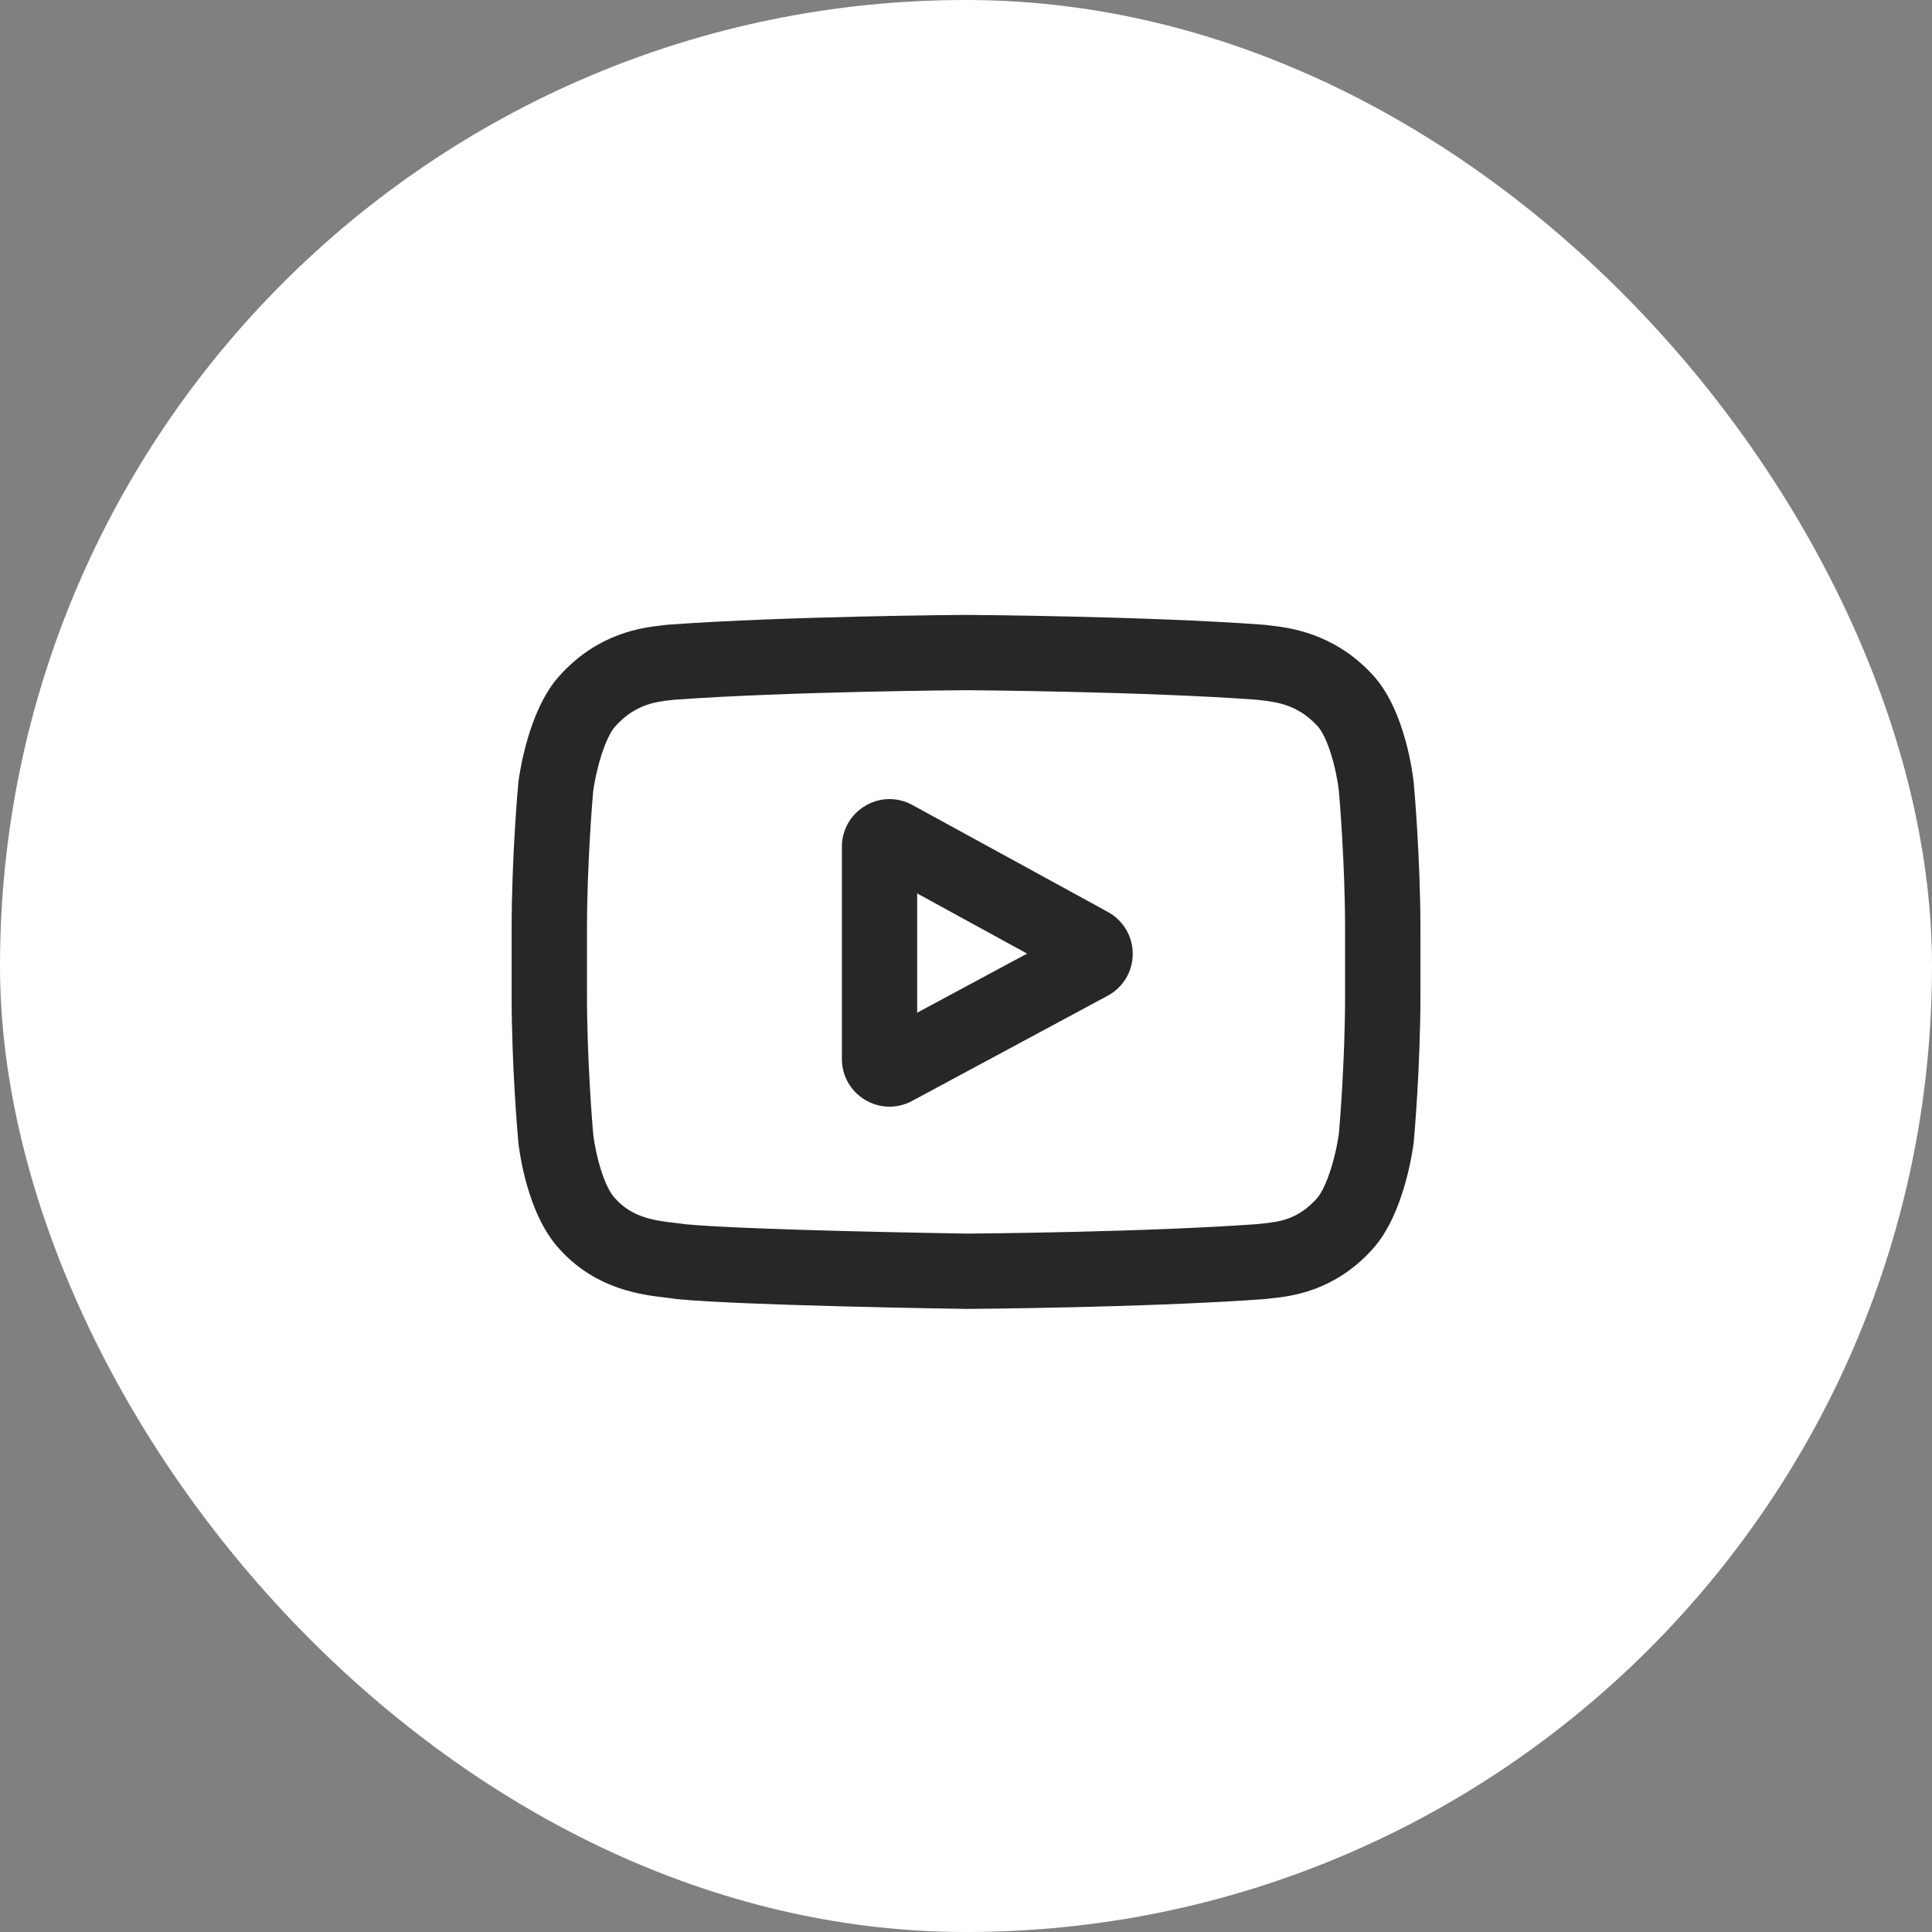
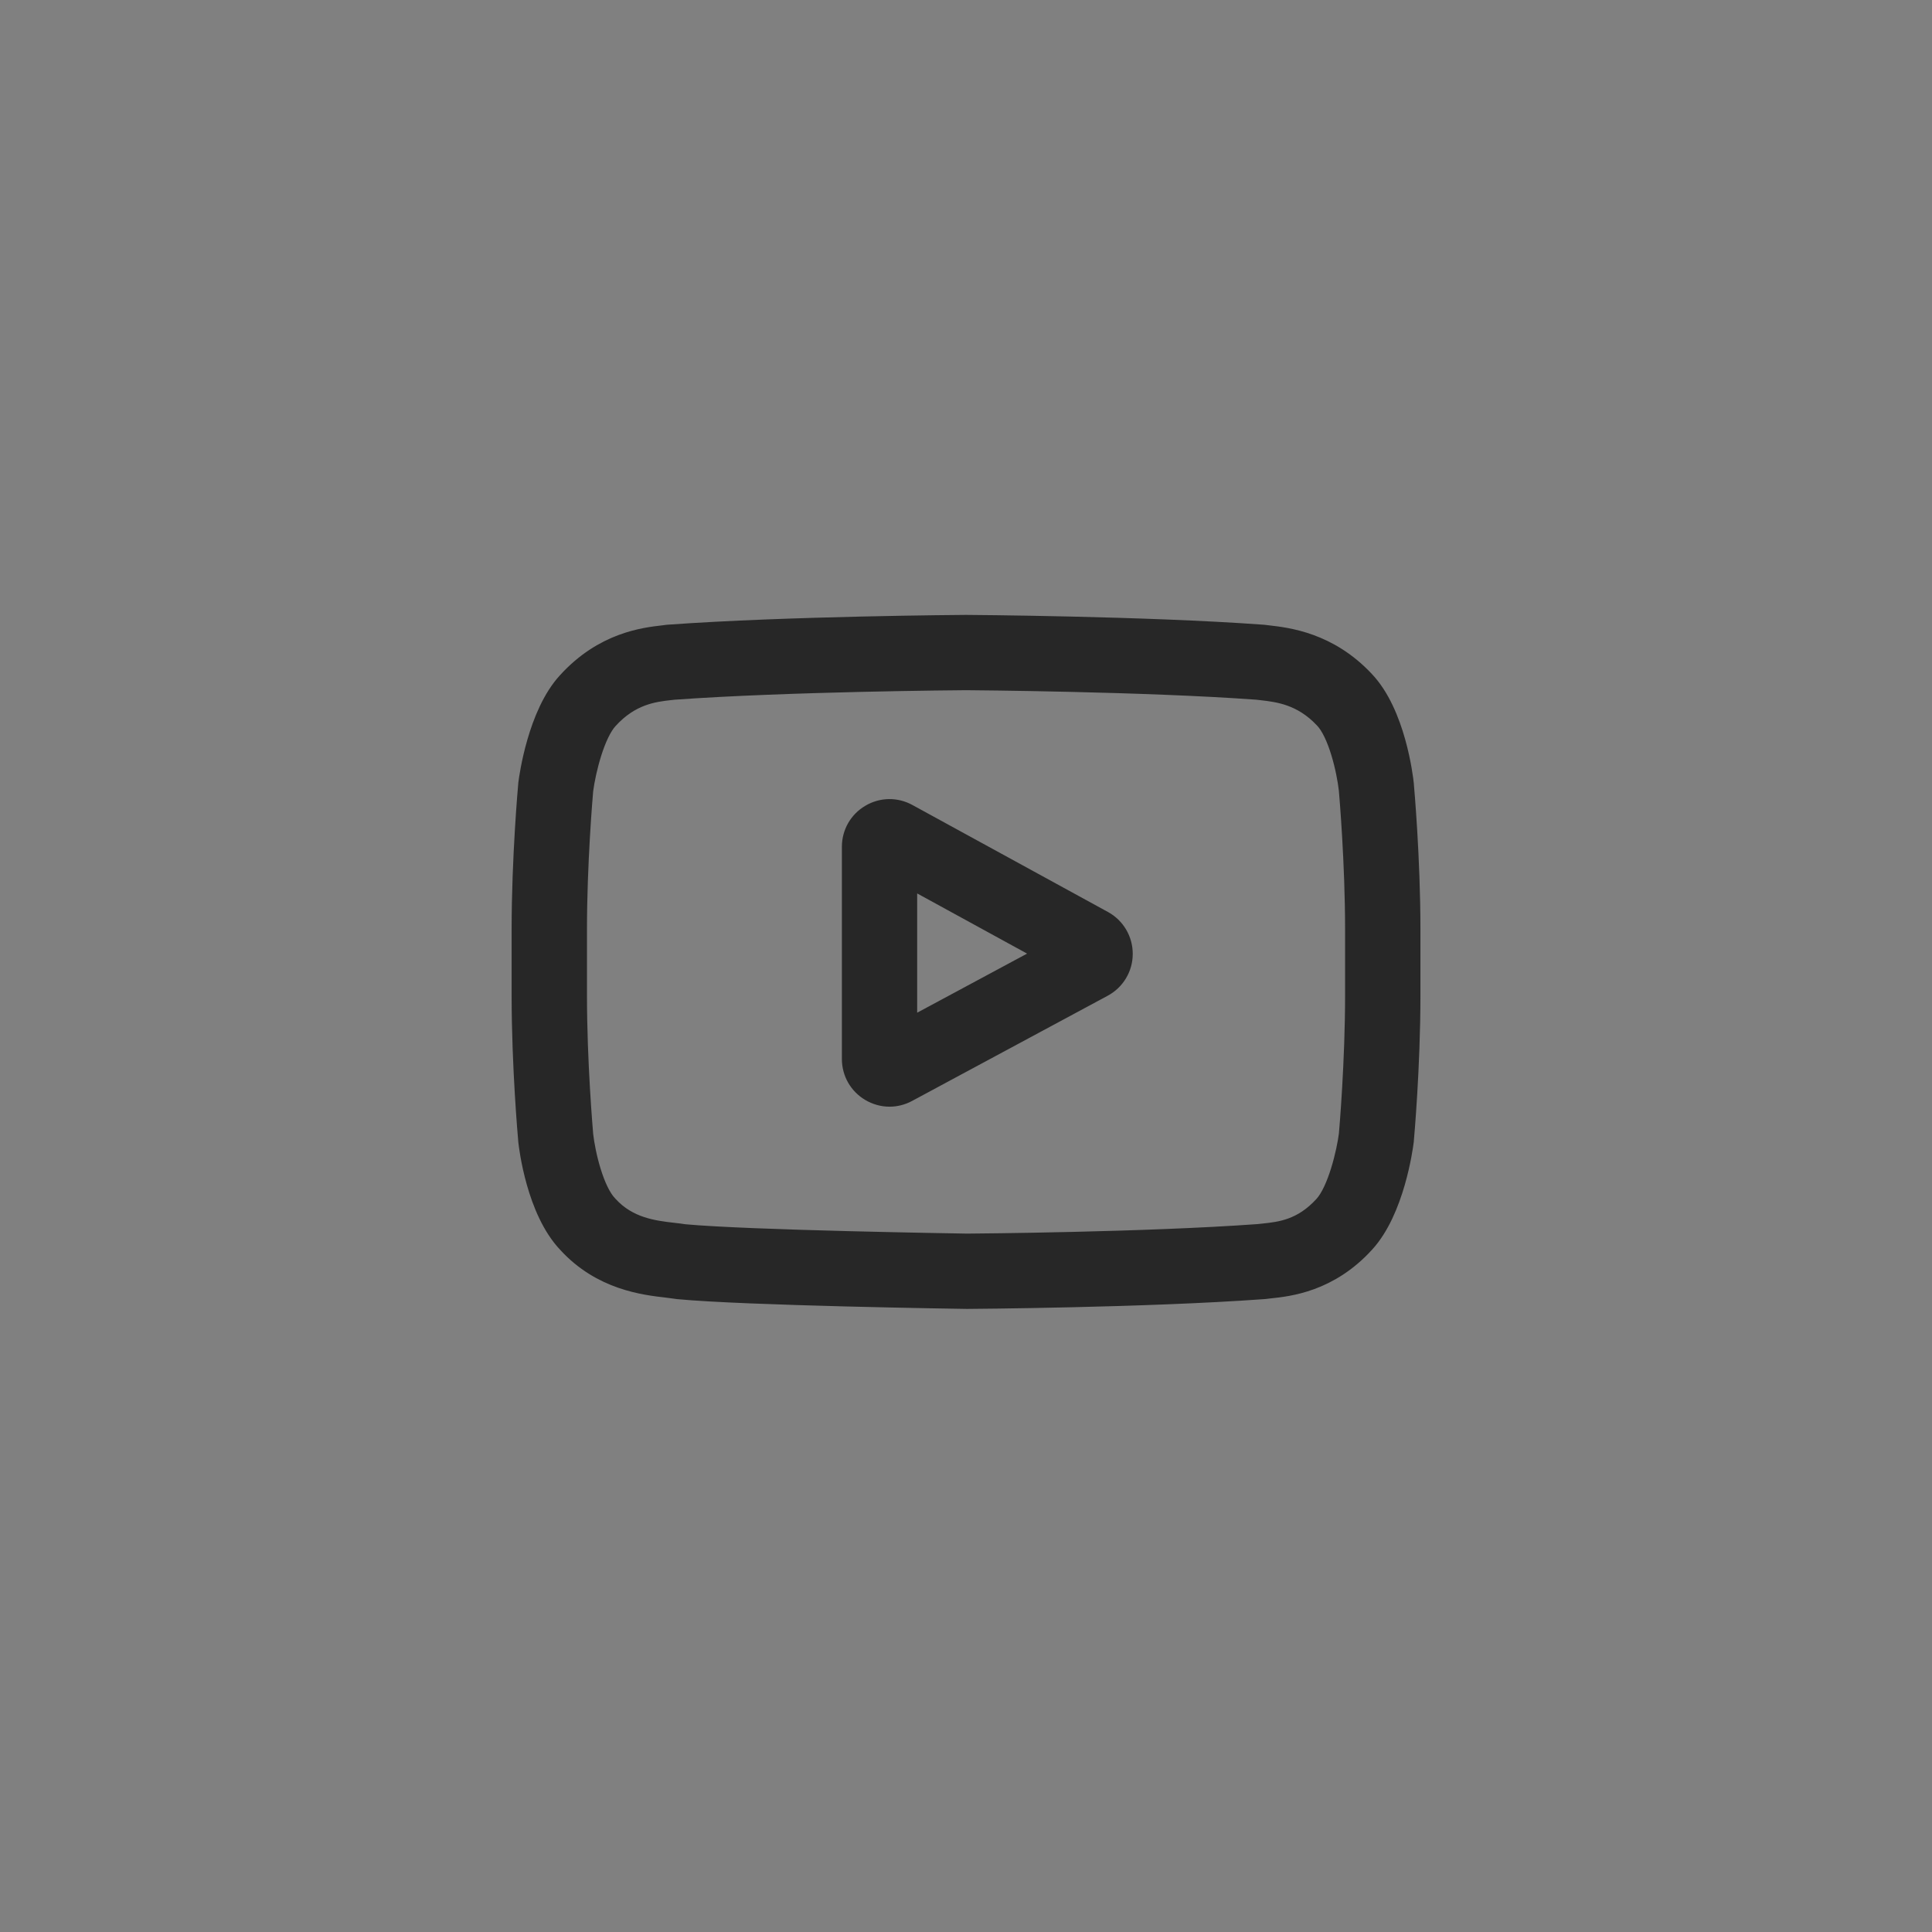
<svg xmlns="http://www.w3.org/2000/svg" width="33" height="33" viewBox="0 0 33 33" fill="none">
  <rect x="0" y="0" width="33" height="33" fill="#808080" stroke="none" />
-   <rect x="33" y="33" width="33" height="33" rx="16.5" transform="rotate(-180 33 33)" fill="white" />
  <path d="M18.829 15.753L15.488 13.925C15.296 13.82 15.069 13.824 14.881 13.936C14.693 14.047 14.58 14.245 14.58 14.464V18.088C14.58 18.306 14.692 18.503 14.879 18.615C14.977 18.673 15.085 18.703 15.194 18.703C15.293 18.703 15.393 18.678 15.484 18.629L18.825 16.832C19.024 16.725 19.148 16.519 19.148 16.294C19.149 16.069 19.027 15.861 18.829 15.753ZM15.466 17.632V14.923L17.963 16.29L15.466 17.632Z" fill="#272727" stroke="#272727" stroke-width="0.4" />
  <path d="M23.95 13.406L23.95 13.399C23.937 13.278 23.809 12.195 23.283 11.645C22.675 10.997 21.985 10.918 21.653 10.88C21.626 10.877 21.601 10.874 21.578 10.871L21.552 10.869C19.553 10.723 16.533 10.703 16.503 10.703L16.501 10.703L16.498 10.703C16.468 10.703 13.448 10.723 11.431 10.869L11.405 10.871C11.383 10.874 11.36 10.877 11.334 10.88C11.006 10.918 10.324 10.996 9.713 11.668C9.212 12.212 9.067 13.272 9.052 13.391L9.051 13.406C9.046 13.457 8.939 14.663 8.939 15.873V17.005C8.939 18.215 9.046 19.421 9.051 19.472L9.051 19.48C9.064 19.599 9.192 20.662 9.716 21.213C10.288 21.839 11.011 21.922 11.4 21.966C11.461 21.974 11.514 21.98 11.55 21.986L11.585 21.991C12.74 22.101 16.359 22.155 16.512 22.157L16.517 22.157L16.522 22.157C16.552 22.157 19.571 22.137 21.57 21.991L21.596 21.989C21.622 21.985 21.65 21.982 21.681 21.979C22.007 21.945 22.686 21.873 23.288 21.211C23.789 20.666 23.934 19.606 23.949 19.487L23.95 19.472C23.955 19.421 24.062 18.215 24.062 17.005V15.873C24.062 14.663 23.955 13.457 23.95 13.406ZM23.175 17.005C23.175 18.125 23.078 19.279 23.068 19.385C23.031 19.677 22.878 20.347 22.634 20.613C22.257 21.027 21.87 21.068 21.588 21.098C21.554 21.102 21.522 21.105 21.493 21.108C19.56 21.248 16.655 21.27 16.521 21.271C16.371 21.268 12.805 21.214 11.685 21.11C11.628 21.101 11.566 21.093 11.501 21.086C11.169 21.048 10.716 20.996 10.367 20.613L10.359 20.604C10.119 20.354 9.971 19.727 9.933 19.389C9.926 19.308 9.826 18.141 9.826 17.005V15.873C9.826 14.754 9.923 13.602 9.933 13.493C9.978 13.15 10.133 12.52 10.367 12.266C10.755 11.839 11.165 11.791 11.435 11.76C11.461 11.757 11.485 11.754 11.508 11.752C13.47 11.611 16.396 11.59 16.501 11.589C16.605 11.59 19.531 11.611 21.475 11.752C21.499 11.755 21.525 11.758 21.553 11.761C21.831 11.793 22.252 11.841 22.638 12.252L22.642 12.256C22.882 12.506 23.03 13.144 23.068 13.489C23.075 13.565 23.175 14.735 23.175 15.873V17.005Z" fill="#272727" stroke="#272727" stroke-width="0.4" />
</svg>